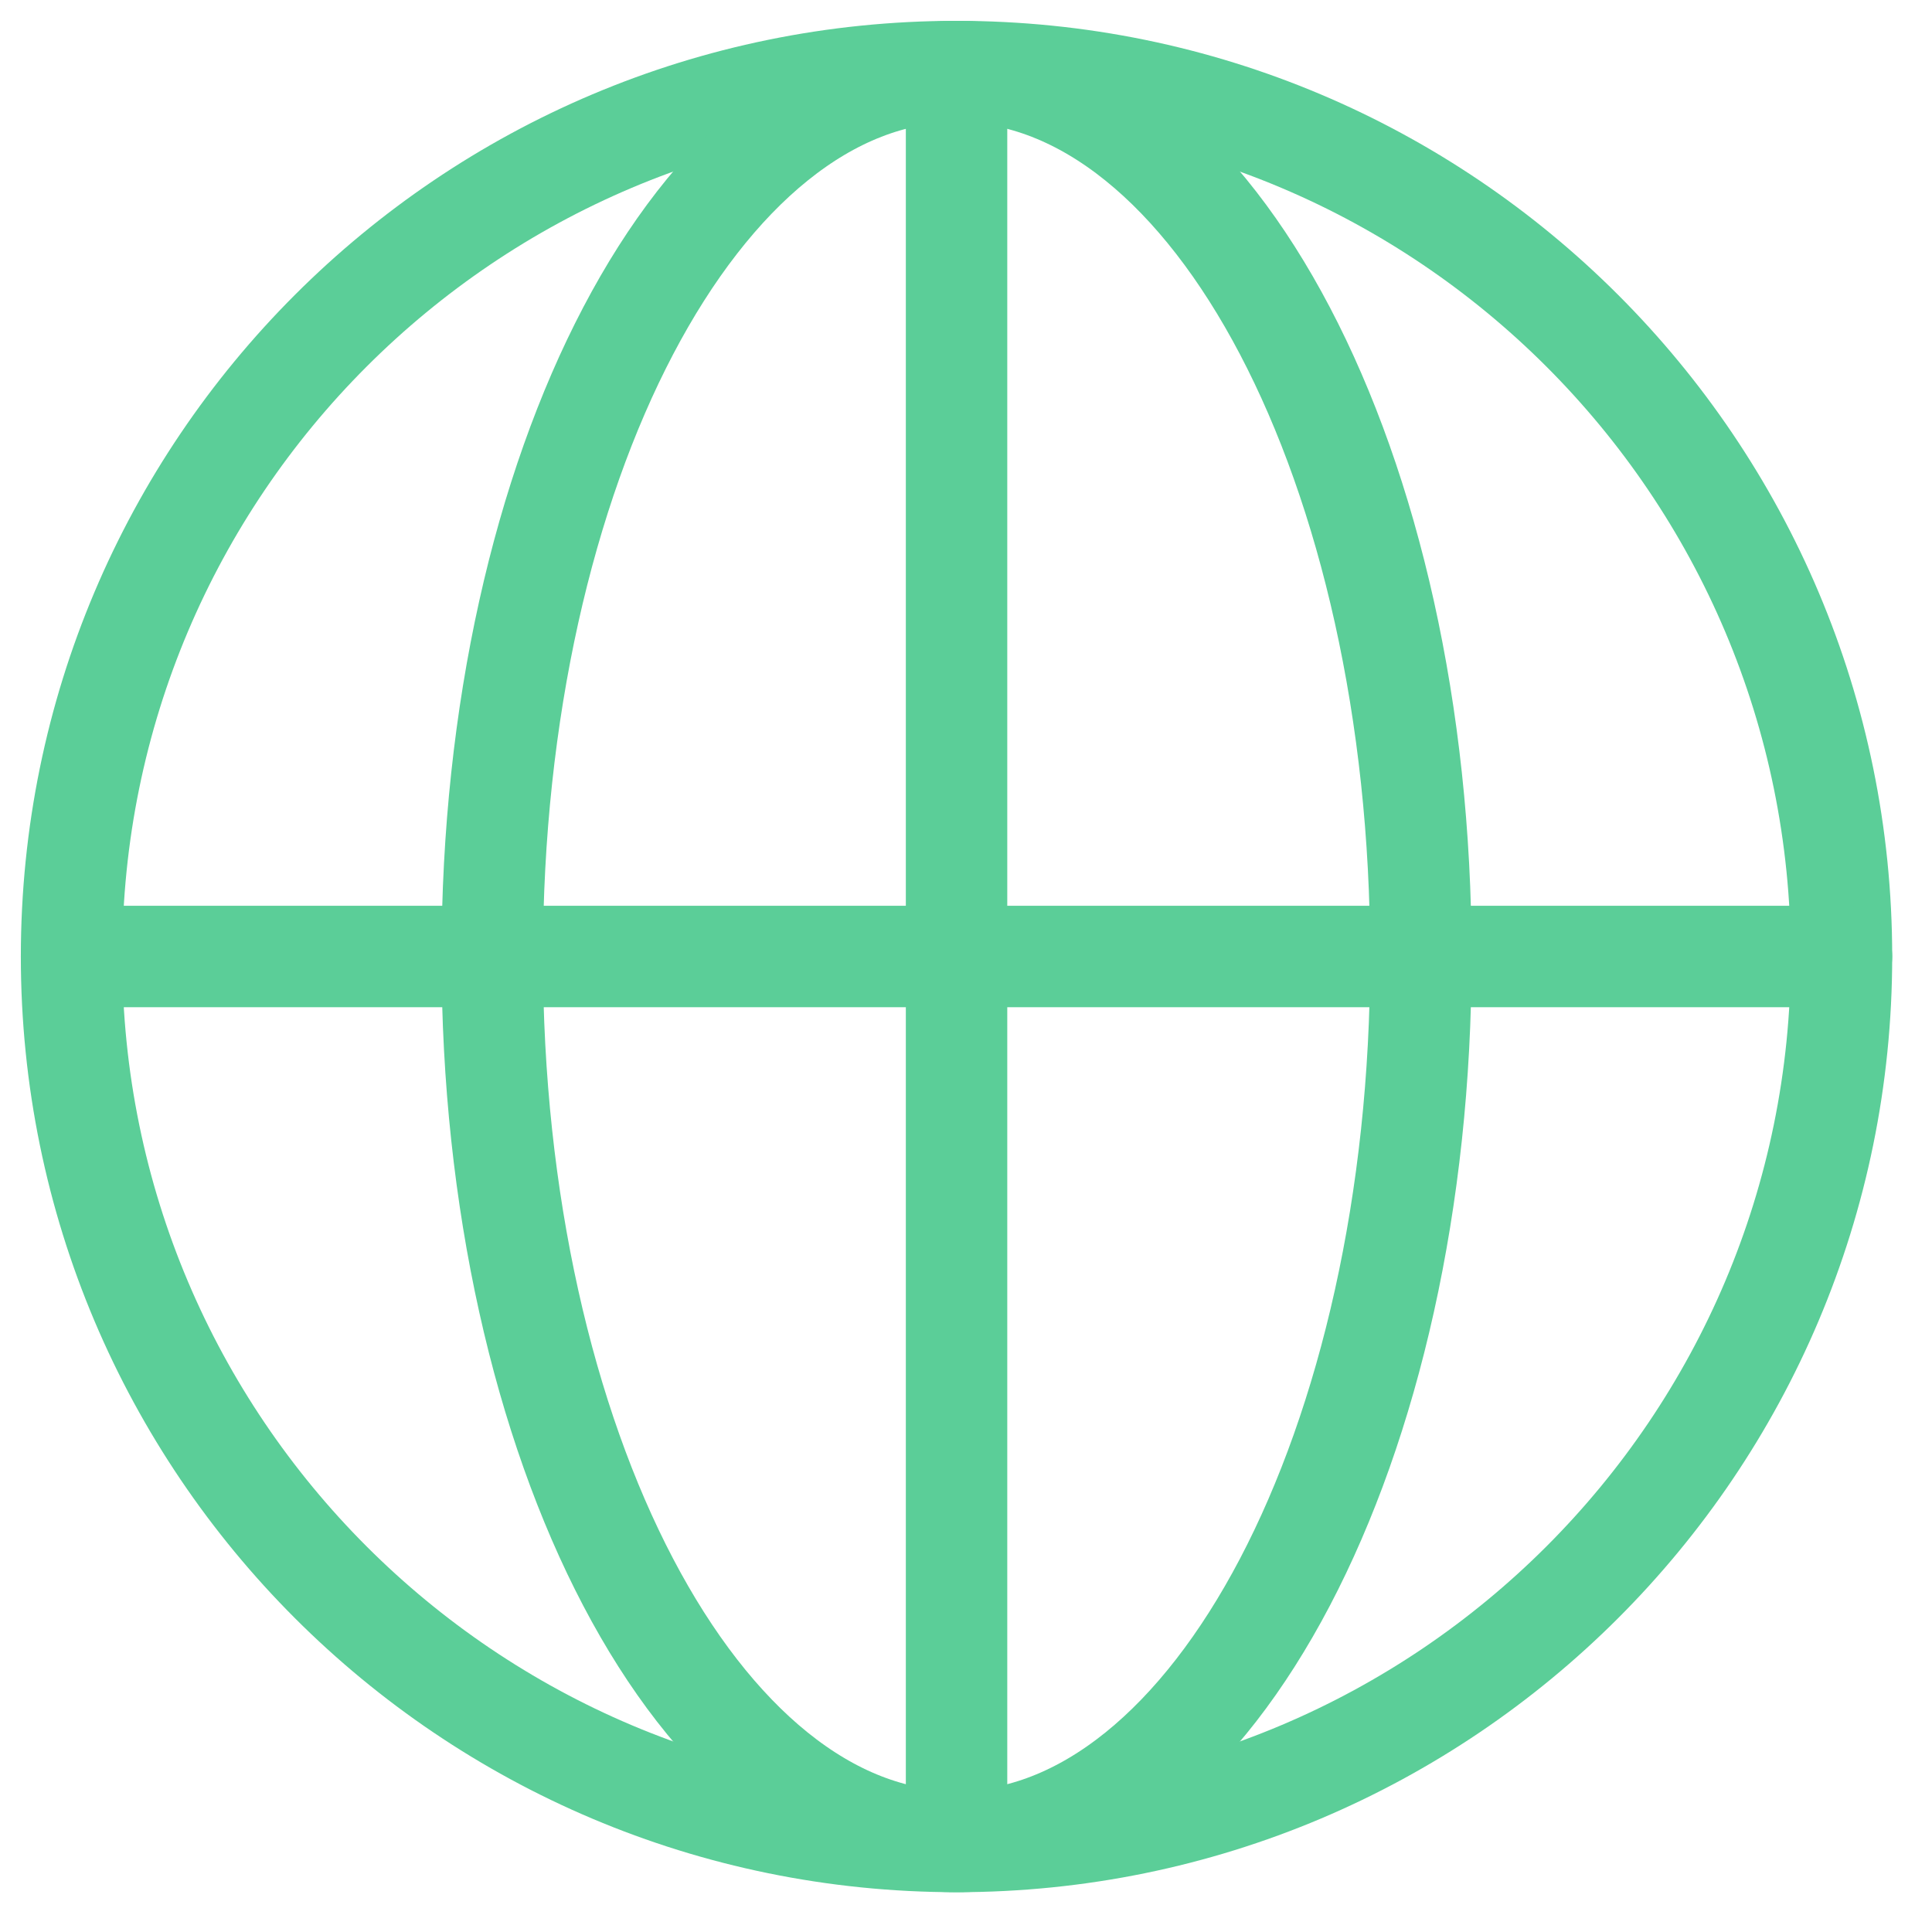
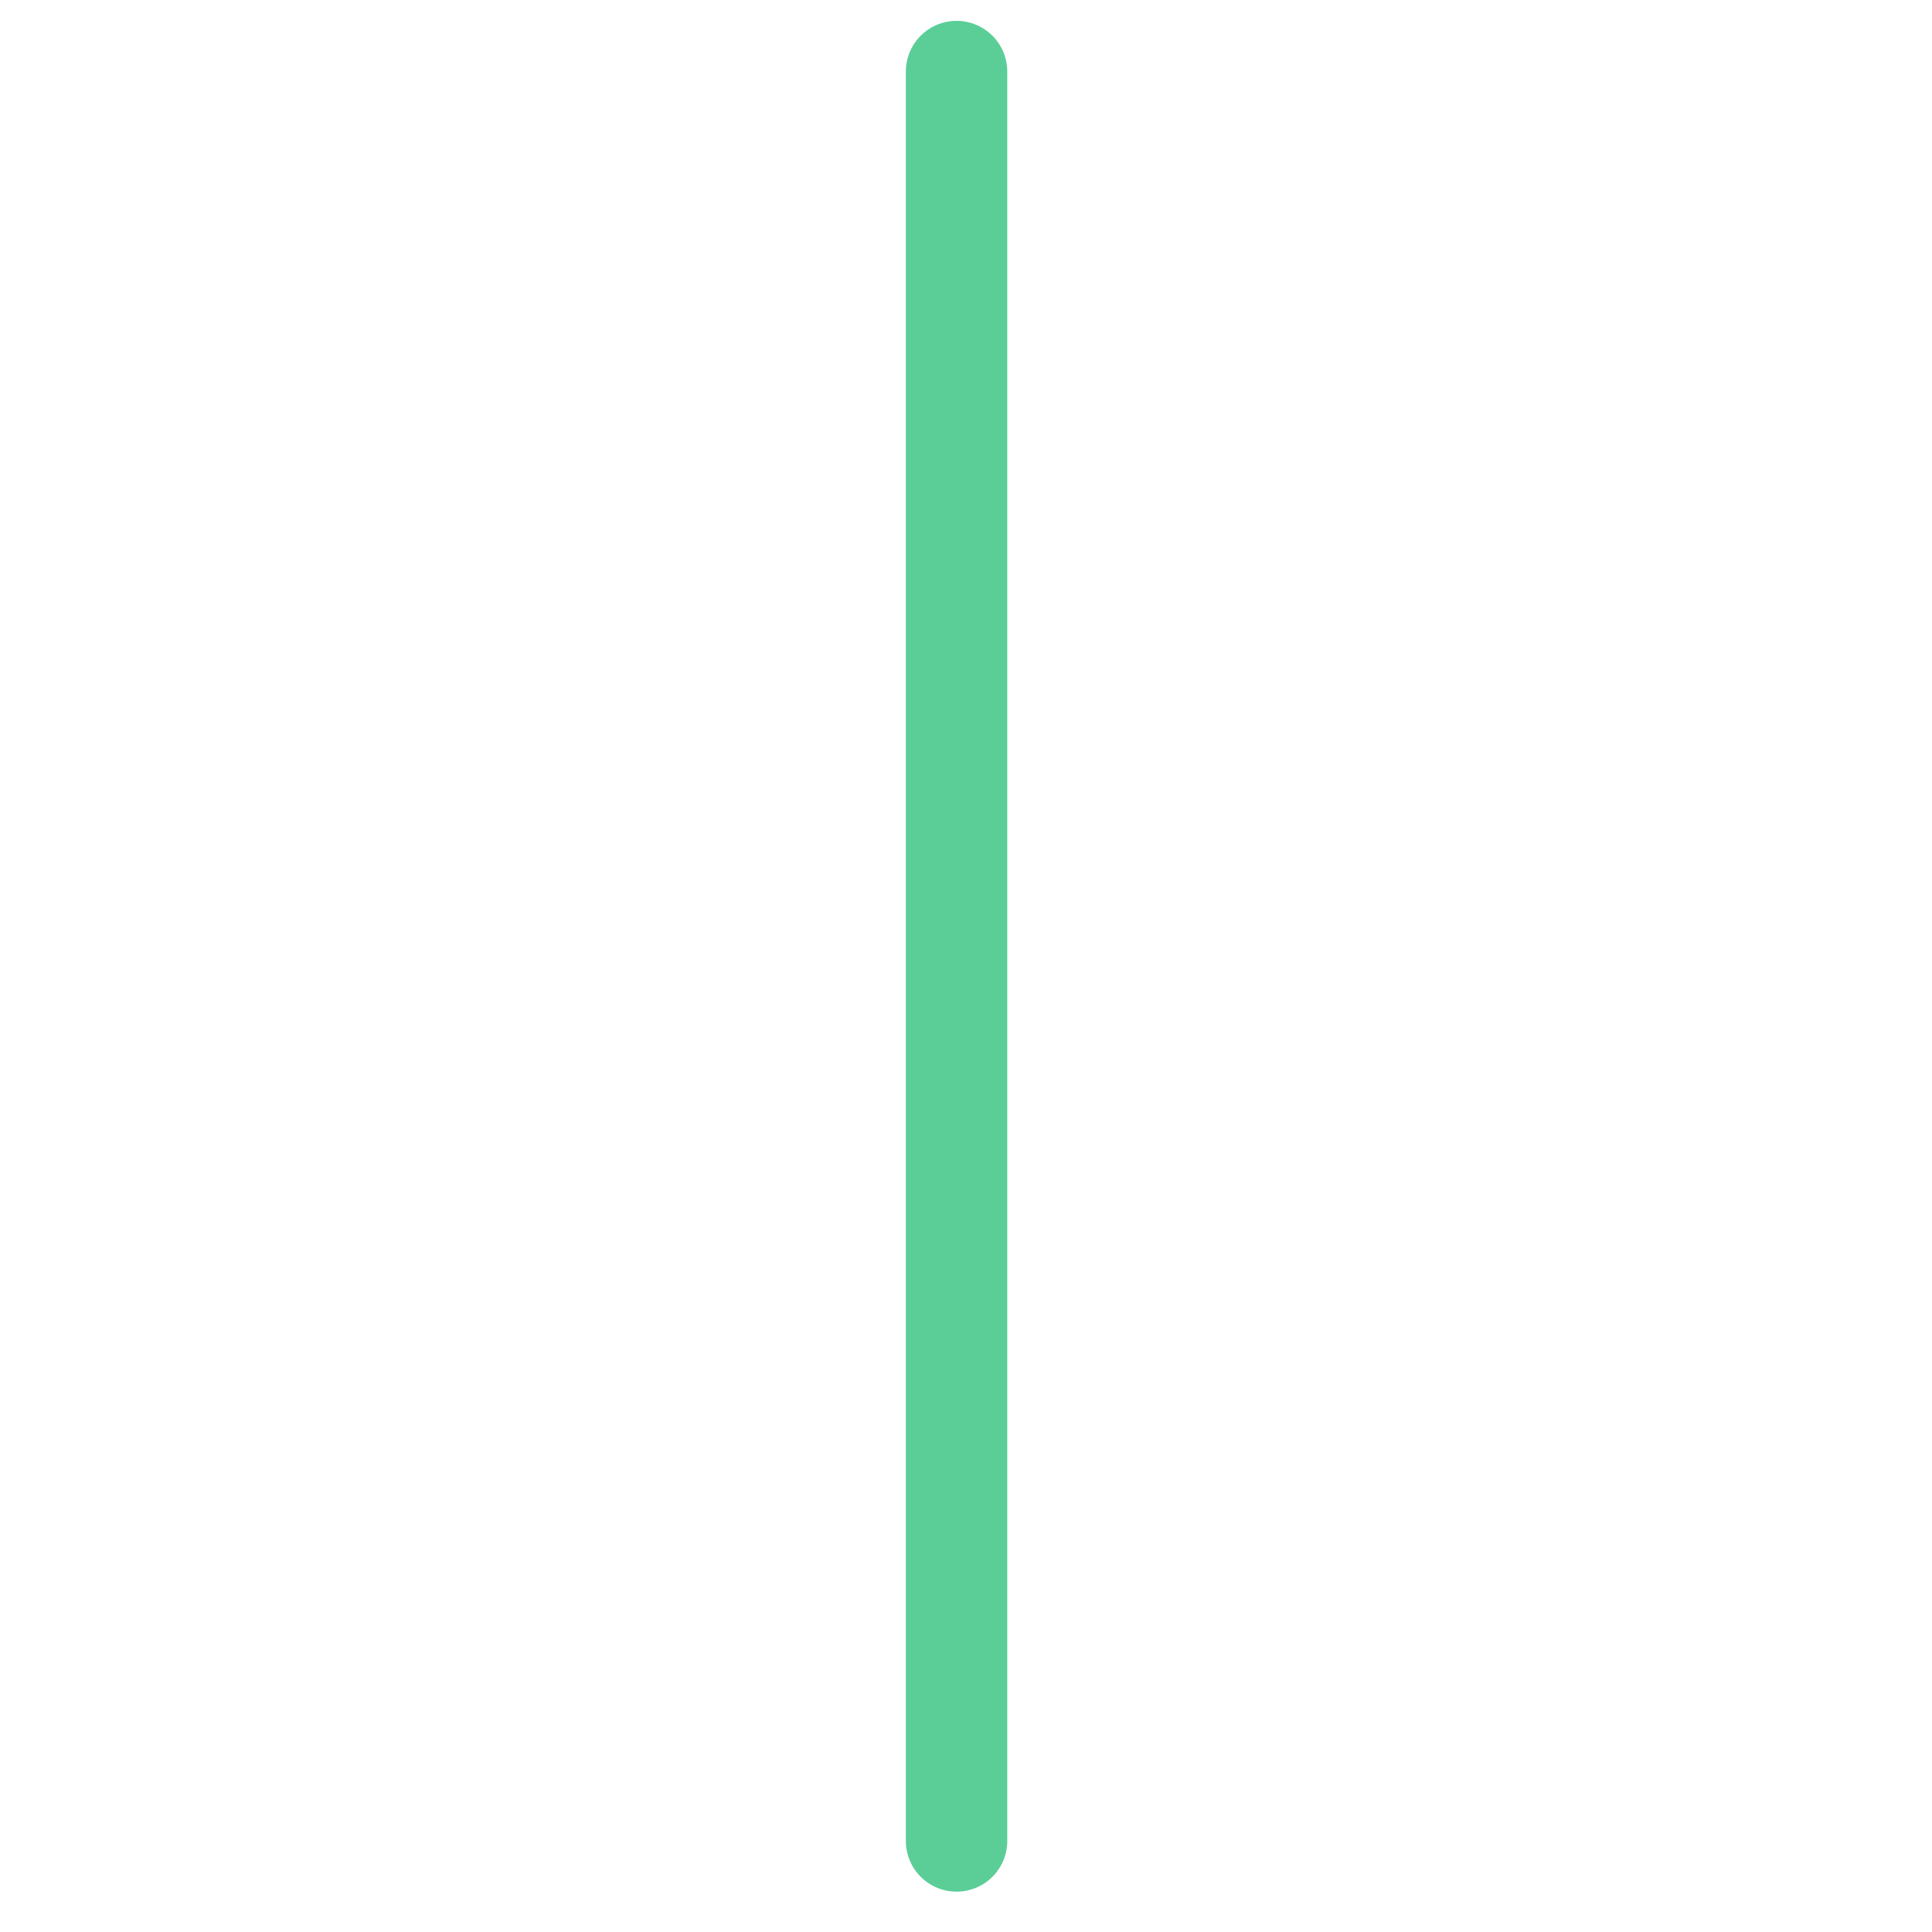
<svg xmlns="http://www.w3.org/2000/svg" width="54" height="54" viewBox="0 0 54 54" fill="none">
-   <path d="M26.735 51.47C40.396 51.47 51.47 40.396 51.47 26.735C51.47 13.074 40.396 2 26.735 2C13.074 2 2 13.074 2 26.735C2 40.396 13.074 51.47 26.735 51.47Z" stroke="#5BCE98" stroke-width="2.835" stroke-miterlimit="10" stroke-linecap="round" stroke-linejoin="round" />
-   <path d="M26.736 51.47C33.903 51.47 39.714 40.396 39.714 26.735C39.714 13.074 33.903 2 26.736 2C19.568 2 13.758 13.074 13.758 26.735C13.758 40.396 19.568 51.47 26.736 51.47Z" stroke="#5BCE98" stroke-width="2.835" stroke-miterlimit="10" stroke-linecap="round" stroke-linejoin="round" />
-   <path d="M2 26.734H51.47" stroke="#5BCE98" stroke-width="2.835" stroke-miterlimit="10" stroke-linecap="round" stroke-linejoin="round" />
  <path d="M26.736 2V51.455" stroke="#5BCE98" stroke-width="2.835" stroke-miterlimit="10" stroke-linecap="round" stroke-linejoin="round" />
</svg>